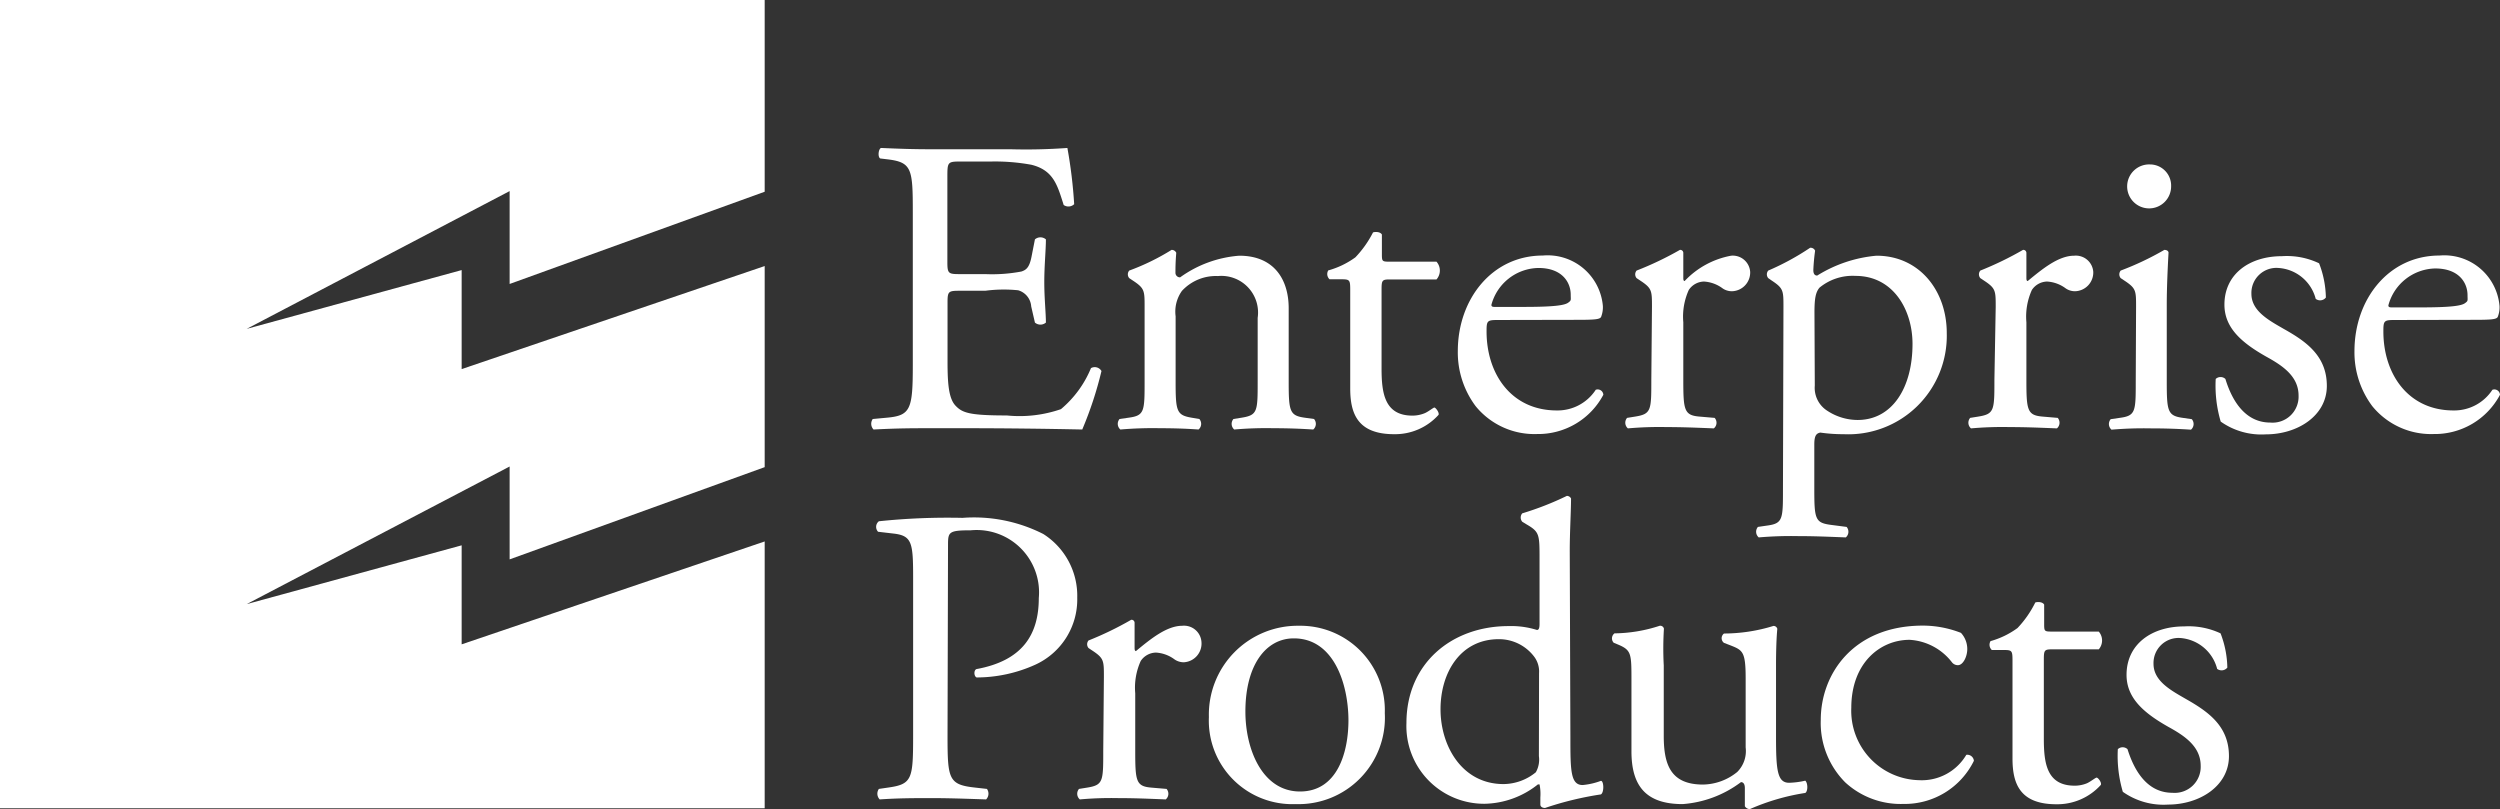
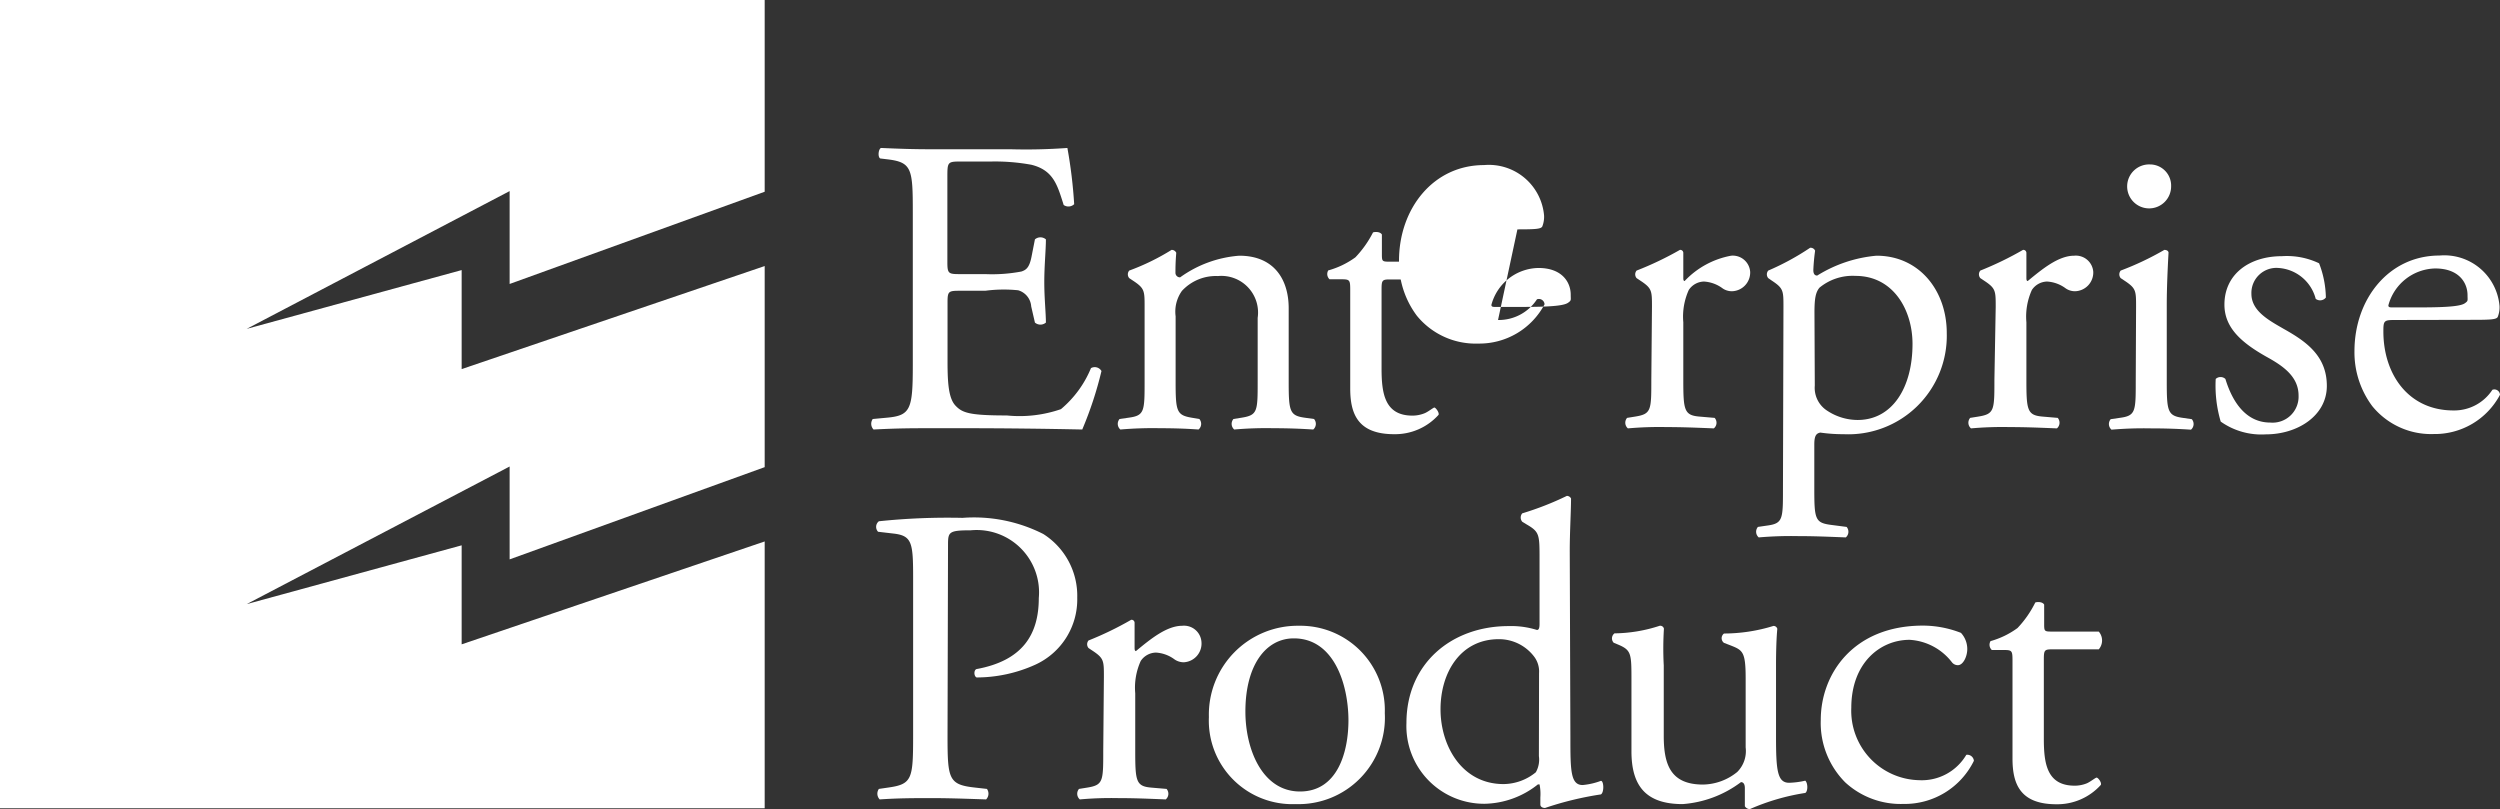
<svg xmlns="http://www.w3.org/2000/svg" width="154.77" height="50.09" viewBox="0 0 154.77 50.09">
  <rect x="0" y="0" width="154.77" height="50.09" fill="#333333" stroke="none" />
  <defs>
    <clipPath id="clip-path">
      <rect width="154.77" height="50.09" fill="none" />
    </clipPath>
  </defs>
  <g id="EPP_logo_white" clip-path="url(#clip-path)">
    <path id="Path_1008" data-name="Path 1008" d="M56.51,13.16c0-2.72-.05-3.12-1.6-3.3l-.42-.05c-.16-.1-.11-.58.05-.65,1.13.05,2,.08,3.09.08h4.92a35.081,35.081,0,0,0,3.53-.08,29.529,29.529,0,0,1,.42,3.48.51.51,0,0,1-.65.05c-.39-1.23-.63-2.15-2-2.49a12.5,12.5,0,0,0-2.52-.2H59.44c-.79,0-.79.05-.79,1v5.24c0,.73.08.73.86.73H61a9.7,9.7,0,0,0,2.23-.16c.31-.1.5-.26.63-.92l.21-1.07a.52.52,0,0,1,.68,0c0,.63-.1,1.65-.1,2.64s.1,1.94.1,2.51a.52.52,0,0,1-.68,0l-.23-1a1.12,1.12,0,0,0-.81-1A8.76,8.76,0,0,0,61,18H59.52c-.79,0-.86,0-.86.71V22.4c0,1.39.08,2.28.5,2.72s.86.6,3.17.6a7.835,7.835,0,0,0,3.35-.39,6.58,6.58,0,0,0,1.86-2.54.48.48,0,0,1,.65.18A22.84,22.84,0,0,1,67,26.59q-3.54-.075-7-.08H57.64c-1.13,0-2,0-3.56.08a.51.51,0,0,1-.05-.65l.86-.08c1.49-.13,1.62-.52,1.62-3.27Z" fill="#fff" />
    <path id="Path_1009" data-name="Path 1009" d="M70.86,19c0-1,0-1.15-.71-1.62l-.24-.16a.36.36,0,0,1,0-.47,14.21,14.21,0,0,0,2.62-1.28.31.31,0,0,1,.29.18c-.05.6-.05,1-.05,1.23a.28.28,0,0,0,.29.29,7.18,7.18,0,0,1,3.66-1.34c2.17,0,3.06,1.49,3.06,3.25v4.5c0,1.88.05,2.15,1,2.28l.57.08a.46.46,0,0,1-.05.65c-.79-.05-1.55-.08-2.46-.08a22.607,22.607,0,0,0-2.43.08.46.46,0,0,1-.05-.65l.5-.08c1-.16,1-.39,1-2.28v-3.9a2.27,2.27,0,0,0-2.46-2.59,2.86,2.86,0,0,0-2.23.92,2.21,2.21,0,0,0-.39,1.57v4c0,1.88.05,2.12,1,2.28l.47.08a.46.46,0,0,1-.05.65c-.71-.05-1.47-.08-2.38-.08a23.481,23.481,0,0,0-2.46.08.46.46,0,0,1-.05-.65l.55-.08c1-.13,1-.39,1-2.28Z" fill="#fff" />
    <path id="Path_1010" data-name="Path 1010" d="M86,17.3c-.44,0-.47.08-.47.63v4.89c0,1.52.19,2.91,1.91,2.91a2,2,0,0,0,.71-.13c.24-.08.58-.37.65-.37s.31.29.26.45a3.62,3.62,0,0,1-2.75,1.2c-2.25,0-2.72-1.26-2.72-2.83v-6c0-.71,0-.76-.55-.76h-.73a.44.44,0,0,1-.08-.55,5.19,5.19,0,0,0,1.68-.81A6.49,6.49,0,0,0,85,14.39c.13-.05.45-.05.55.13V15.7c0,.47,0,.5.47.5h2.91a.83.83,0,0,1,0,1.1Z" fill="#fff" />
-     <path id="Path_1011" data-name="Path 1011" d="M92.74,19.81c-.68,0-.71.05-.71.71,0,2.64,1.54,4.89,4.35,4.89a2.82,2.82,0,0,0,2.41-1.28.35.35,0,0,1,.47.31,4.57,4.57,0,0,1-4.11,2.43,4.69,4.69,0,0,1-3.8-1.73,5.56,5.56,0,0,1-1.1-3.4c0-3.22,2.12-5.92,5.26-5.92a3.43,3.43,0,0,1,3.72,3.12,1.62,1.62,0,0,1-.11.68c-.08.16-.44.18-1.54.18ZM94.36,19c1.94,0,2.51-.11,2.72-.26s.16-.16.16-.5c0-.73-.5-1.65-2-1.65a3.07,3.07,0,0,0-2.91,2.28c0,.05,0,.13.18.13Z" fill="#fff" />
+     <path id="Path_1011" data-name="Path 1011" d="M92.74,19.81a2.82,2.82,0,0,0,2.41-1.28.35.35,0,0,1,.47.31,4.57,4.57,0,0,1-4.11,2.43,4.69,4.69,0,0,1-3.8-1.73,5.56,5.56,0,0,1-1.1-3.4c0-3.22,2.12-5.92,5.26-5.92a3.43,3.43,0,0,1,3.72,3.12,1.62,1.62,0,0,1-.11.68c-.08.16-.44.18-1.54.18ZM94.36,19c1.94,0,2.51-.11,2.72-.26s.16-.16.16-.5c0-.73-.5-1.65-2-1.65a3.07,3.07,0,0,0-2.91,2.28c0,.05,0,.13.18.13Z" fill="#fff" />
    <path id="Path_1012" data-name="Path 1012" d="M102.27,19c0-1,0-1.15-.71-1.62l-.24-.16a.36.36,0,0,1,0-.47A20.08,20.08,0,0,0,104,15.47a.188.188,0,0,1,.21.18v1.52c0,.13,0,.21.08.23a5.259,5.259,0,0,1,2.88-1.57,1.08,1.08,0,0,1,1.18,1,1.16,1.16,0,0,1-1.13,1.2,1,1,0,0,1-.58-.18,2.15,2.15,0,0,0-1.15-.42,1.16,1.16,0,0,0-.94.52,4,4,0,0,0-.34,2v3.56c0,1.88.05,2.2,1,2.28l.94.08a.45.45,0,0,1-.05.65c-1.23-.05-2-.08-2.91-.08a22.035,22.035,0,0,0-2.41.08.46.46,0,0,1-.05-.65l.5-.08c1-.16,1-.39,1-2.28Z" fill="#fff" />
    <path id="Path_1013" data-name="Path 1013" d="M110.41,19c0-1,0-1.15-.71-1.62l-.23-.16a.36.36,0,0,1,0-.47,15.79,15.79,0,0,0,2.59-1.41.3.3,0,0,1,.31.18,11.757,11.757,0,0,0-.11,1.2c0,.18.05.34.24.34a8.31,8.31,0,0,1,3.67-1.23c2.64,0,4.35,2.15,4.35,4.79a6.1,6.1,0,0,1-6.39,6.26,9.86,9.86,0,0,1-1.44-.1c-.24.05-.37.18-.37.73v2.75c0,1.86.05,2.1,1,2.23l1,.13a.46.46,0,0,1-.05.65c-1.26-.05-2-.08-2.93-.08a23.287,23.287,0,0,0-2.46.08.46.46,0,0,1-.05-.65l.55-.08c1-.13,1-.39,1-2.28Zm1.94,4.87a1.68,1.68,0,0,0,.79,1.57A3.44,3.44,0,0,0,115,26c2.15,0,3.4-2,3.4-4.71,0-2.09-1.18-4.21-3.53-4.21a3.22,3.22,0,0,0-2.23.73c-.24.29-.31.68-.31,1.54Z" fill="#fff" />
    <path id="Path_1014" data-name="Path 1014" d="M123.55,19c0-1,0-1.15-.71-1.62l-.24-.16a.36.36,0,0,1,0-.47,20.32,20.32,0,0,0,2.64-1.28.188.188,0,0,1,.21.18v1.52c0,.13,0,.21.08.23.92-.76,1.91-1.57,2.88-1.57a1.08,1.08,0,0,1,1.18,1,1.16,1.16,0,0,1-1.13,1.2,1,1,0,0,1-.58-.18,2.14,2.14,0,0,0-1.15-.42,1.16,1.16,0,0,0-.94.52,4,4,0,0,0-.34,2v3.56c0,1.88.05,2.2,1,2.28l.94.08a.46.46,0,0,1-.05.65c-1.23-.05-2-.08-2.91-.08a22.035,22.035,0,0,0-2.41.08.46.46,0,0,1-.05-.65l.5-.08c1-.16,1-.39,1-2.28Z" fill="#fff" />
    <path id="Path_1015" data-name="Path 1015" d="M132.24,19c0-1,0-1.15-.71-1.62l-.24-.16a.36.36,0,0,1,0-.47,18,18,0,0,0,2.7-1.28c.13,0,.24.05.26.16-.05.92-.11,2.17-.11,3.25v4.71c0,1.88.05,2.15,1,2.28l.55.08a.46.46,0,0,1-.05.65c-.79-.05-1.55-.08-2.46-.08a23.481,23.481,0,0,0-2.46.08.46.46,0,0,1-.05-.65l.55-.08c1-.13,1-.39,1-2.28Zm2.17-7.46a1.361,1.361,0,1,1-1.31-1.36,1.31,1.31,0,0,1,1.31,1.36Z" fill="#fff" />
    <path id="Path_1016" data-name="Path 1016" d="M143.57,16.3a6.12,6.12,0,0,1,.42,2.12.45.45,0,0,1-.63.08,2.55,2.55,0,0,0-2.3-1.91,1.55,1.55,0,0,0-1.68,1.6c0,1.07,1.1,1.65,2,2.17,1.39.78,2.67,1.67,2.67,3.53s-1.83,3-3.77,3a4.36,4.36,0,0,1-2.8-.79,7.859,7.859,0,0,1-.31-2.64.44.44,0,0,1,.6,0c.44,1.44,1.28,2.7,2.78,2.7a1.61,1.61,0,0,0,1.75-1.67c0-1.2-1-1.86-2-2.41-1.52-.86-2.59-1.78-2.59-3.22,0-1.91,1.57-3,3.56-3a4.63,4.63,0,0,1,2.3.44Z" fill="#fff" />
    <path id="Path_1017" data-name="Path 1017" d="M148.26,19.81c-.68,0-.71.05-.71.71,0,2.64,1.54,4.89,4.34,4.89a2.82,2.82,0,0,0,2.41-1.28.35.35,0,0,1,.47.31,4.57,4.57,0,0,1-4.11,2.43,4.69,4.69,0,0,1-3.8-1.73,5.56,5.56,0,0,1-1.1-3.4c0-3.22,2.12-5.92,5.26-5.92a3.43,3.43,0,0,1,3.72,3.12,1.62,1.62,0,0,1-.11.68c-.08.16-.44.18-1.54.18Zm1.62-.78c1.94,0,2.51-.11,2.72-.26s.16-.16.16-.5c0-.73-.5-1.65-2-1.65a3.07,3.07,0,0,0-2.9,2.28c0,.05,0,.13.18.13Z" fill="#fff" />
    <path id="Path_1018" data-name="Path 1018" d="M58.66,45.49c0,2.75.05,3.09,1.73,3.27l.71.08a.51.51,0,0,1-.05.65c-1.49-.05-2.36-.08-3.4-.08s-2,0-3.19.08a.51.51,0,0,1-.05-.65l.55-.08c1.52-.21,1.57-.52,1.57-3.27V35.83c0-2.22-.05-2.67-1.23-2.8l-.94-.11a.44.44,0,0,1,.05-.65,41,41,0,0,1,5.18-.21,9.47,9.47,0,0,1,5,1A4.53,4.53,0,0,1,66.69,37a4.44,4.44,0,0,1-2.62,4.16,8.84,8.84,0,0,1-3.61.78c-.18-.08-.18-.47,0-.52,2.83-.52,3.85-2.12,3.85-4.4a3.86,3.86,0,0,0-4.21-4.19c-1.39,0-1.41.11-1.41.94Z" fill="#fff" />
    <path id="Path_1019" data-name="Path 1019" d="M68.34,41.9c0-1,0-1.15-.71-1.62l-.24-.16a.36.36,0,0,1,0-.47,20.3,20.3,0,0,0,2.64-1.28.188.188,0,0,1,.21.18v1.52c0,.13,0,.21.08.24.92-.76,1.91-1.57,2.88-1.57a1.08,1.08,0,0,1,1.18,1A1.16,1.16,0,0,1,73.29,41a1,1,0,0,1-.58-.18,2.14,2.14,0,0,0-1.15-.42,1.16,1.16,0,0,0-.94.52,4,4,0,0,0-.34,2v3.56c0,1.89.05,2.2,1,2.28l.94.08a.46.46,0,0,1-.05.65c-1.23-.05-2-.08-2.91-.08a22.034,22.034,0,0,0-2.41.08.46.46,0,0,1-.05-.65l.5-.08c1-.16,1-.39,1-2.28Z" fill="#fff" />
    <path id="Path_1020" data-name="Path 1020" d="M85.73,44.15a5.35,5.35,0,0,1-5.52,5.63,5.17,5.17,0,0,1-5.37-5.39,5.5,5.5,0,0,1,5.57-5.65,5.23,5.23,0,0,1,5.32,5.41ZM80.1,39.52c-1.73,0-3,1.65-3,4.53,0,2.38,1.07,4.95,3.38,4.95s3-2.41,3-4.42C83.47,42.35,82.58,39.52,80.1,39.52Z" fill="#fff" />
    <path id="Path_1021" data-name="Path 1021" d="M97.22,45.6c0,2.07,0,3,.76,3a4.29,4.29,0,0,0,1.13-.26c.18,0,.21.71,0,.84a20,20,0,0,0-3.46.84c-.16,0-.29-.08-.29-.21v-.44a3,3,0,0,0-.05-.81h-.1a5.44,5.44,0,0,1-3.3,1.2,4.81,4.81,0,0,1-4.84-5c0-3.66,2.77-6,6.33-6a5.32,5.32,0,0,1,1.75.24c.13,0,.16-.16.16-.37v-4c0-1.55,0-1.7-.81-2.17l-.26-.16a.4.4,0,0,1,0-.52A18.6,18.6,0,0,0,97,30.7a.29.29,0,0,1,.26.16c0,.79-.08,2.09-.08,3.25Zm-1.94-3.93a1.53,1.53,0,0,0-.29-1,2.73,2.73,0,0,0-2.2-1.1c-2.38,0-3.61,2.07-3.61,4.34s1.33,4.63,3.9,4.63a3.19,3.19,0,0,0,2-.73,1.58,1.58,0,0,0,.19-1Z" fill="#fff" />
    <path id="Path_1022" data-name="Path 1022" d="M103,45.57c0,1.8.45,3,2.43,3a3.43,3.43,0,0,0,2.12-.78,1.83,1.83,0,0,0,.52-1.52V42c0-1.7-.19-1.75-1-2.07l-.34-.13a.36.36,0,0,1,0-.58,10.42,10.42,0,0,0,3.06-.47.24.24,0,0,1,.24.18c-.05.5-.08,1.31-.08,2.28v4.4c0,2.07.08,2.85.81,2.85a5,5,0,0,0,1-.13c.16.13.18.65,0,.76a13.69,13.69,0,0,0-3.43,1,.36.36,0,0,1-.31-.18V48.79c0-.23-.08-.37-.24-.37a6.83,6.83,0,0,1-3.61,1.36c-2.3,0-3.17-1.15-3.17-3.27V42.14c0-1.65,0-1.88-.79-2.22l-.31-.13a.39.39,0,0,1,.05-.58,9.26,9.26,0,0,0,2.8-.47.233.233,0,0,1,.26.18A19.851,19.851,0,0,0,103,41.2Z" fill="#fff" />
    <path id="Path_1023" data-name="Path 1023" d="M121.4,39.18a1.48,1.48,0,0,1,.39,1c0,.47-.26,1-.58,1a.46.46,0,0,1-.37-.18,3.57,3.57,0,0,0-2.62-1.39c-1.83,0-3.61,1.44-3.61,4.21a4.3,4.3,0,0,0,4.21,4.48,3.2,3.2,0,0,0,2.91-1.57.41.41,0,0,1,.47.37,4.77,4.77,0,0,1-4.37,2.67,5.07,5.07,0,0,1-3.59-1.33,5.21,5.21,0,0,1-1.52-3.87c0-2.83,2-5.84,6.33-5.84A6.49,6.49,0,0,1,121.4,39.18Z" fill="#fff" />
    <path id="Path_1024" data-name="Path 1024" d="M127,40.2c-.44,0-.47.08-.47.63v4.9c0,1.52.18,2.91,1.91,2.91a2,2,0,0,0,.71-.13c.23-.08.57-.37.65-.37s.32.29.26.45a3.63,3.63,0,0,1-2.75,1.2c-2.25,0-2.72-1.26-2.72-2.83V41c0-.71,0-.76-.55-.76h-.73a.44.44,0,0,1-.08-.55,5.16,5.16,0,0,0,1.67-.81A6.4,6.4,0,0,0,126,37.3c.13-.05.45-.05.55.13V38.6c0,.47,0,.5.47.5h2.91a.84.84,0,0,1,0,1.1Z" fill="#fff" />
-     <path id="Path_1025" data-name="Path 1025" d="M137.47,39.21a6.13,6.13,0,0,1,.42,2.12.46.46,0,0,1-.63.08A2.55,2.55,0,0,0,135,39.5a1.55,1.55,0,0,0-1.68,1.6c0,1.07,1.1,1.65,2,2.17,1.39.79,2.67,1.68,2.67,3.54s-1.83,3-3.77,3a4.36,4.36,0,0,1-2.8-.79,7.859,7.859,0,0,1-.31-2.64.44.44,0,0,1,.6,0c.45,1.44,1.28,2.7,2.78,2.7a1.61,1.61,0,0,0,1.75-1.67c0-1.2-1-1.86-2-2.41-1.52-.86-2.59-1.78-2.59-3.22,0-1.91,1.57-3,3.56-3a4.66,4.66,0,0,1,2.26.43Z" fill="#fff" />
    <path id="Path_1026" data-name="Path 1026" d="M0,0H47.34V11.87L31.55,17.58V11.83L15.27,20.36l13.31-3.64v6.13l18.76-6.38V28.92L31.55,34.63V28.88L15.27,37.4l13.31-3.64v6.13l18.76-6.37V50.04H0V0Z" fill="#fff" />
  </g>
</svg>